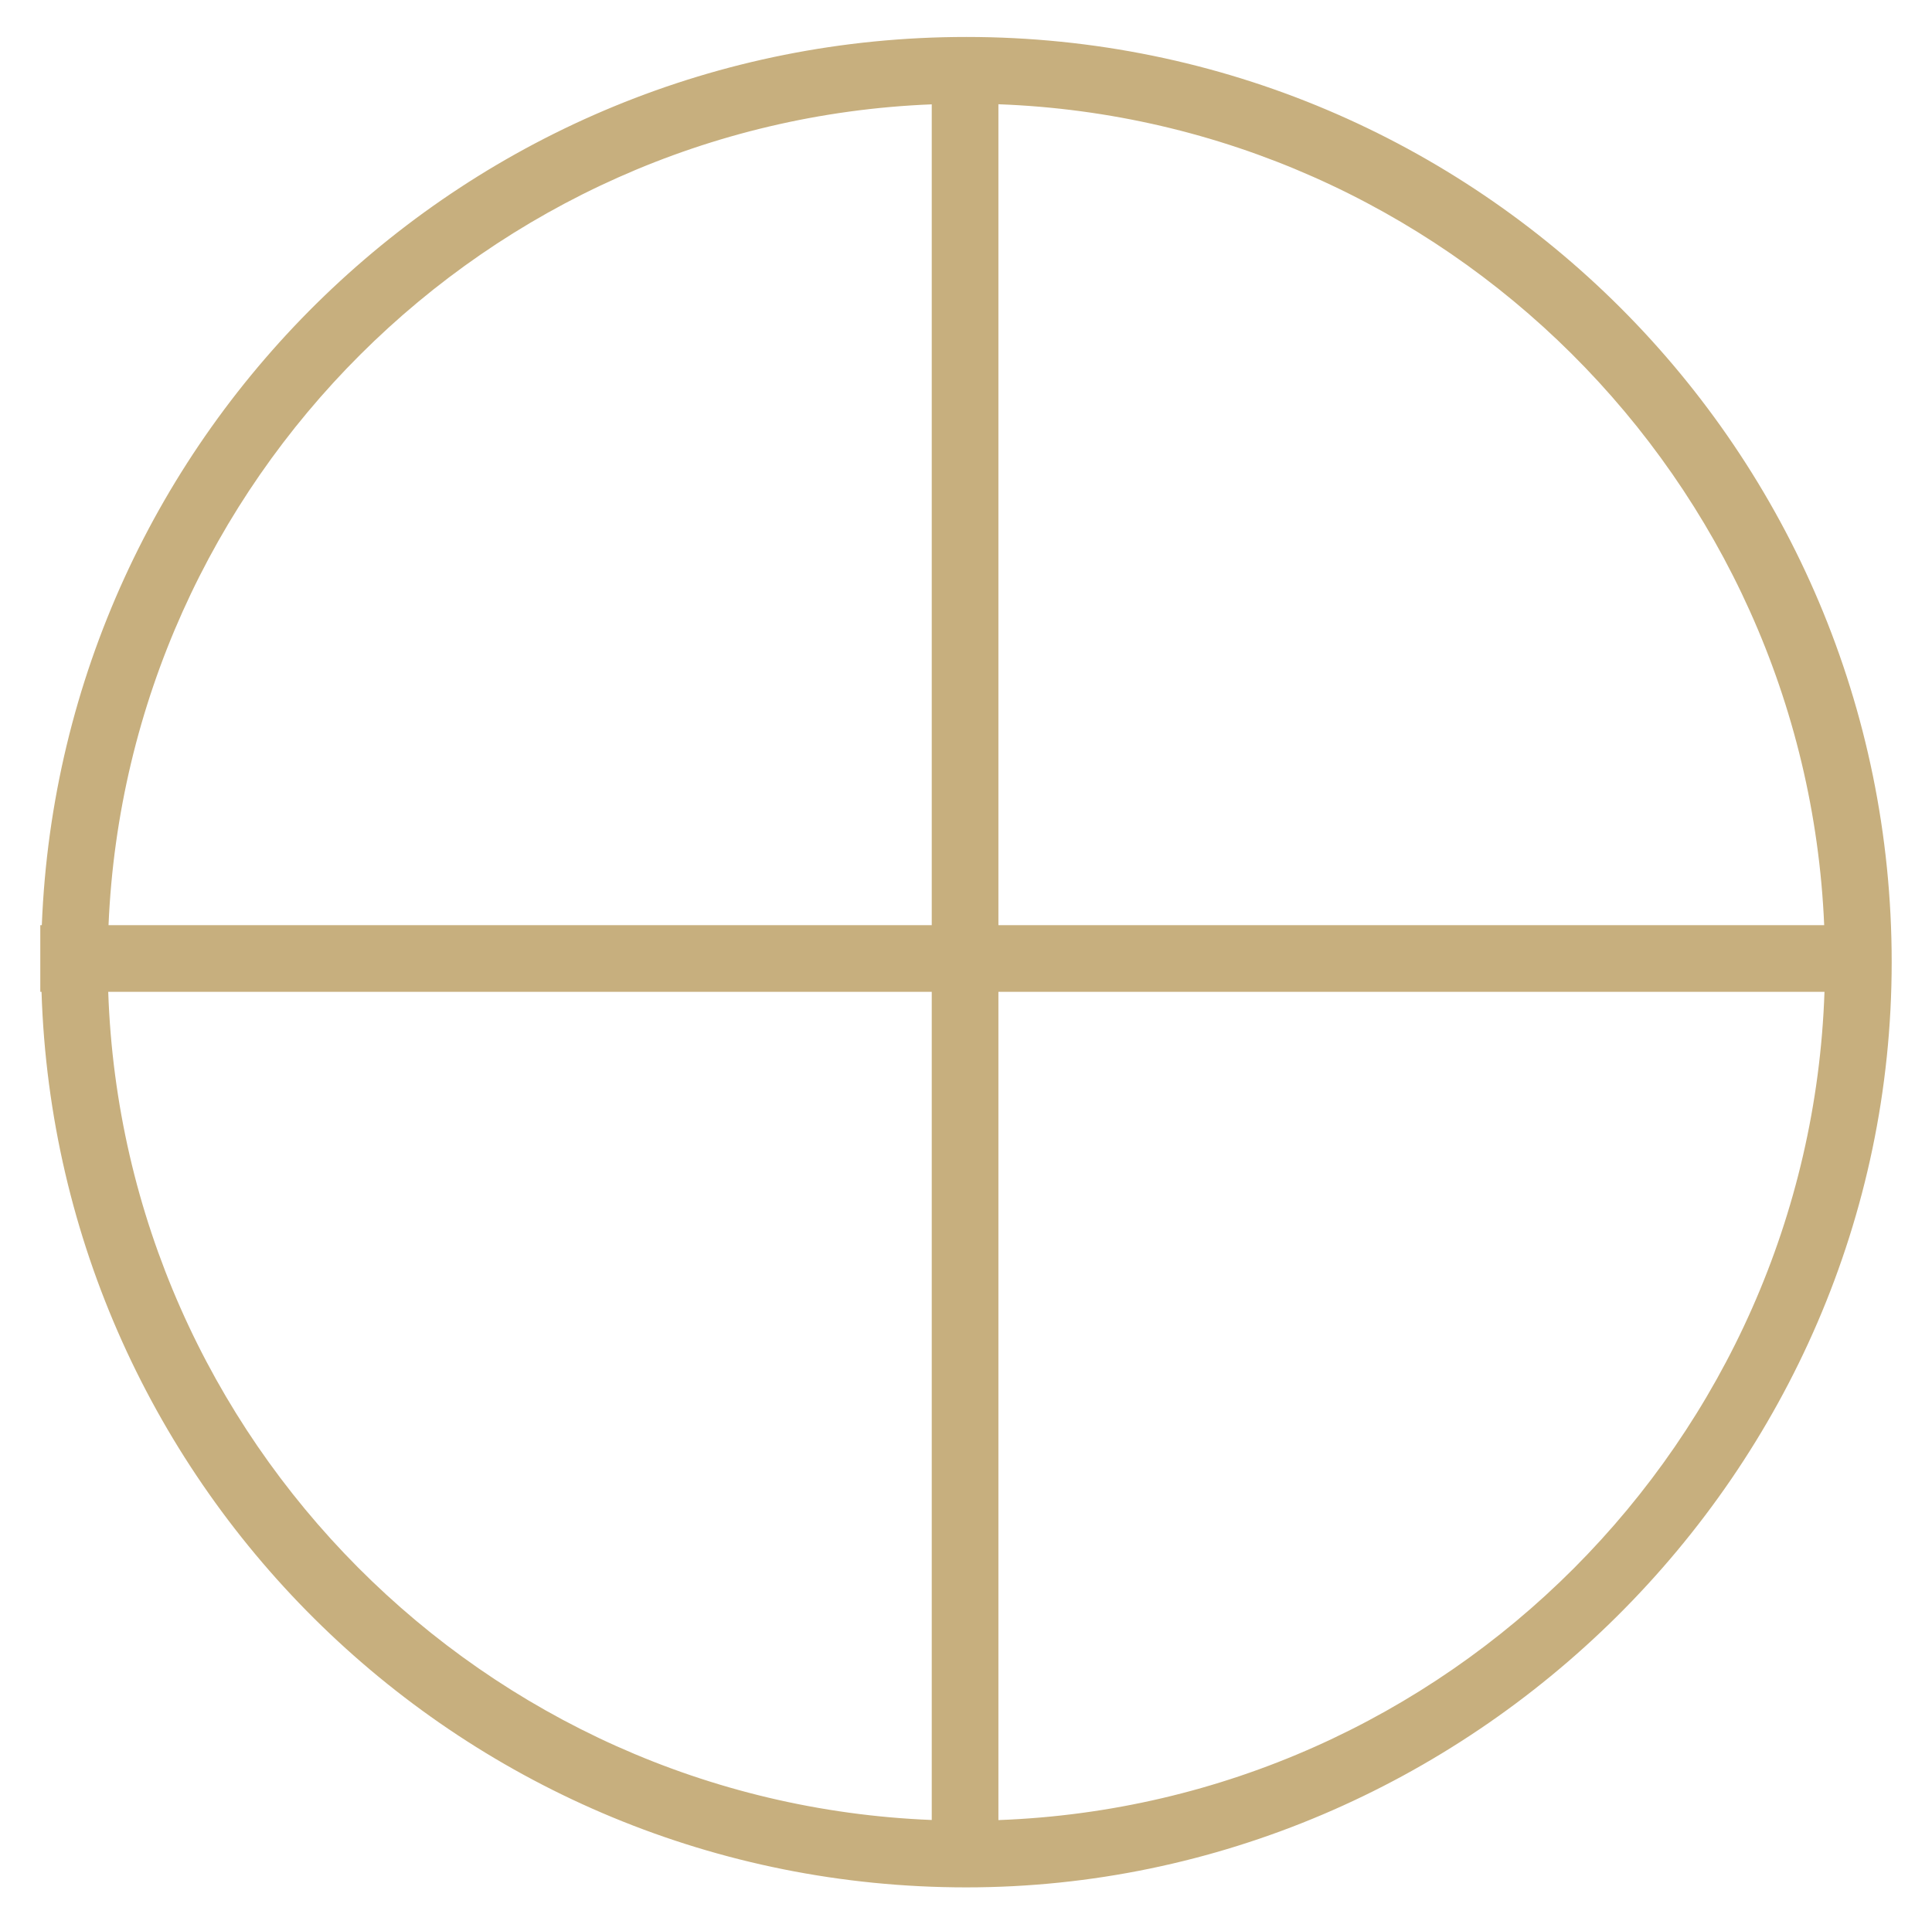
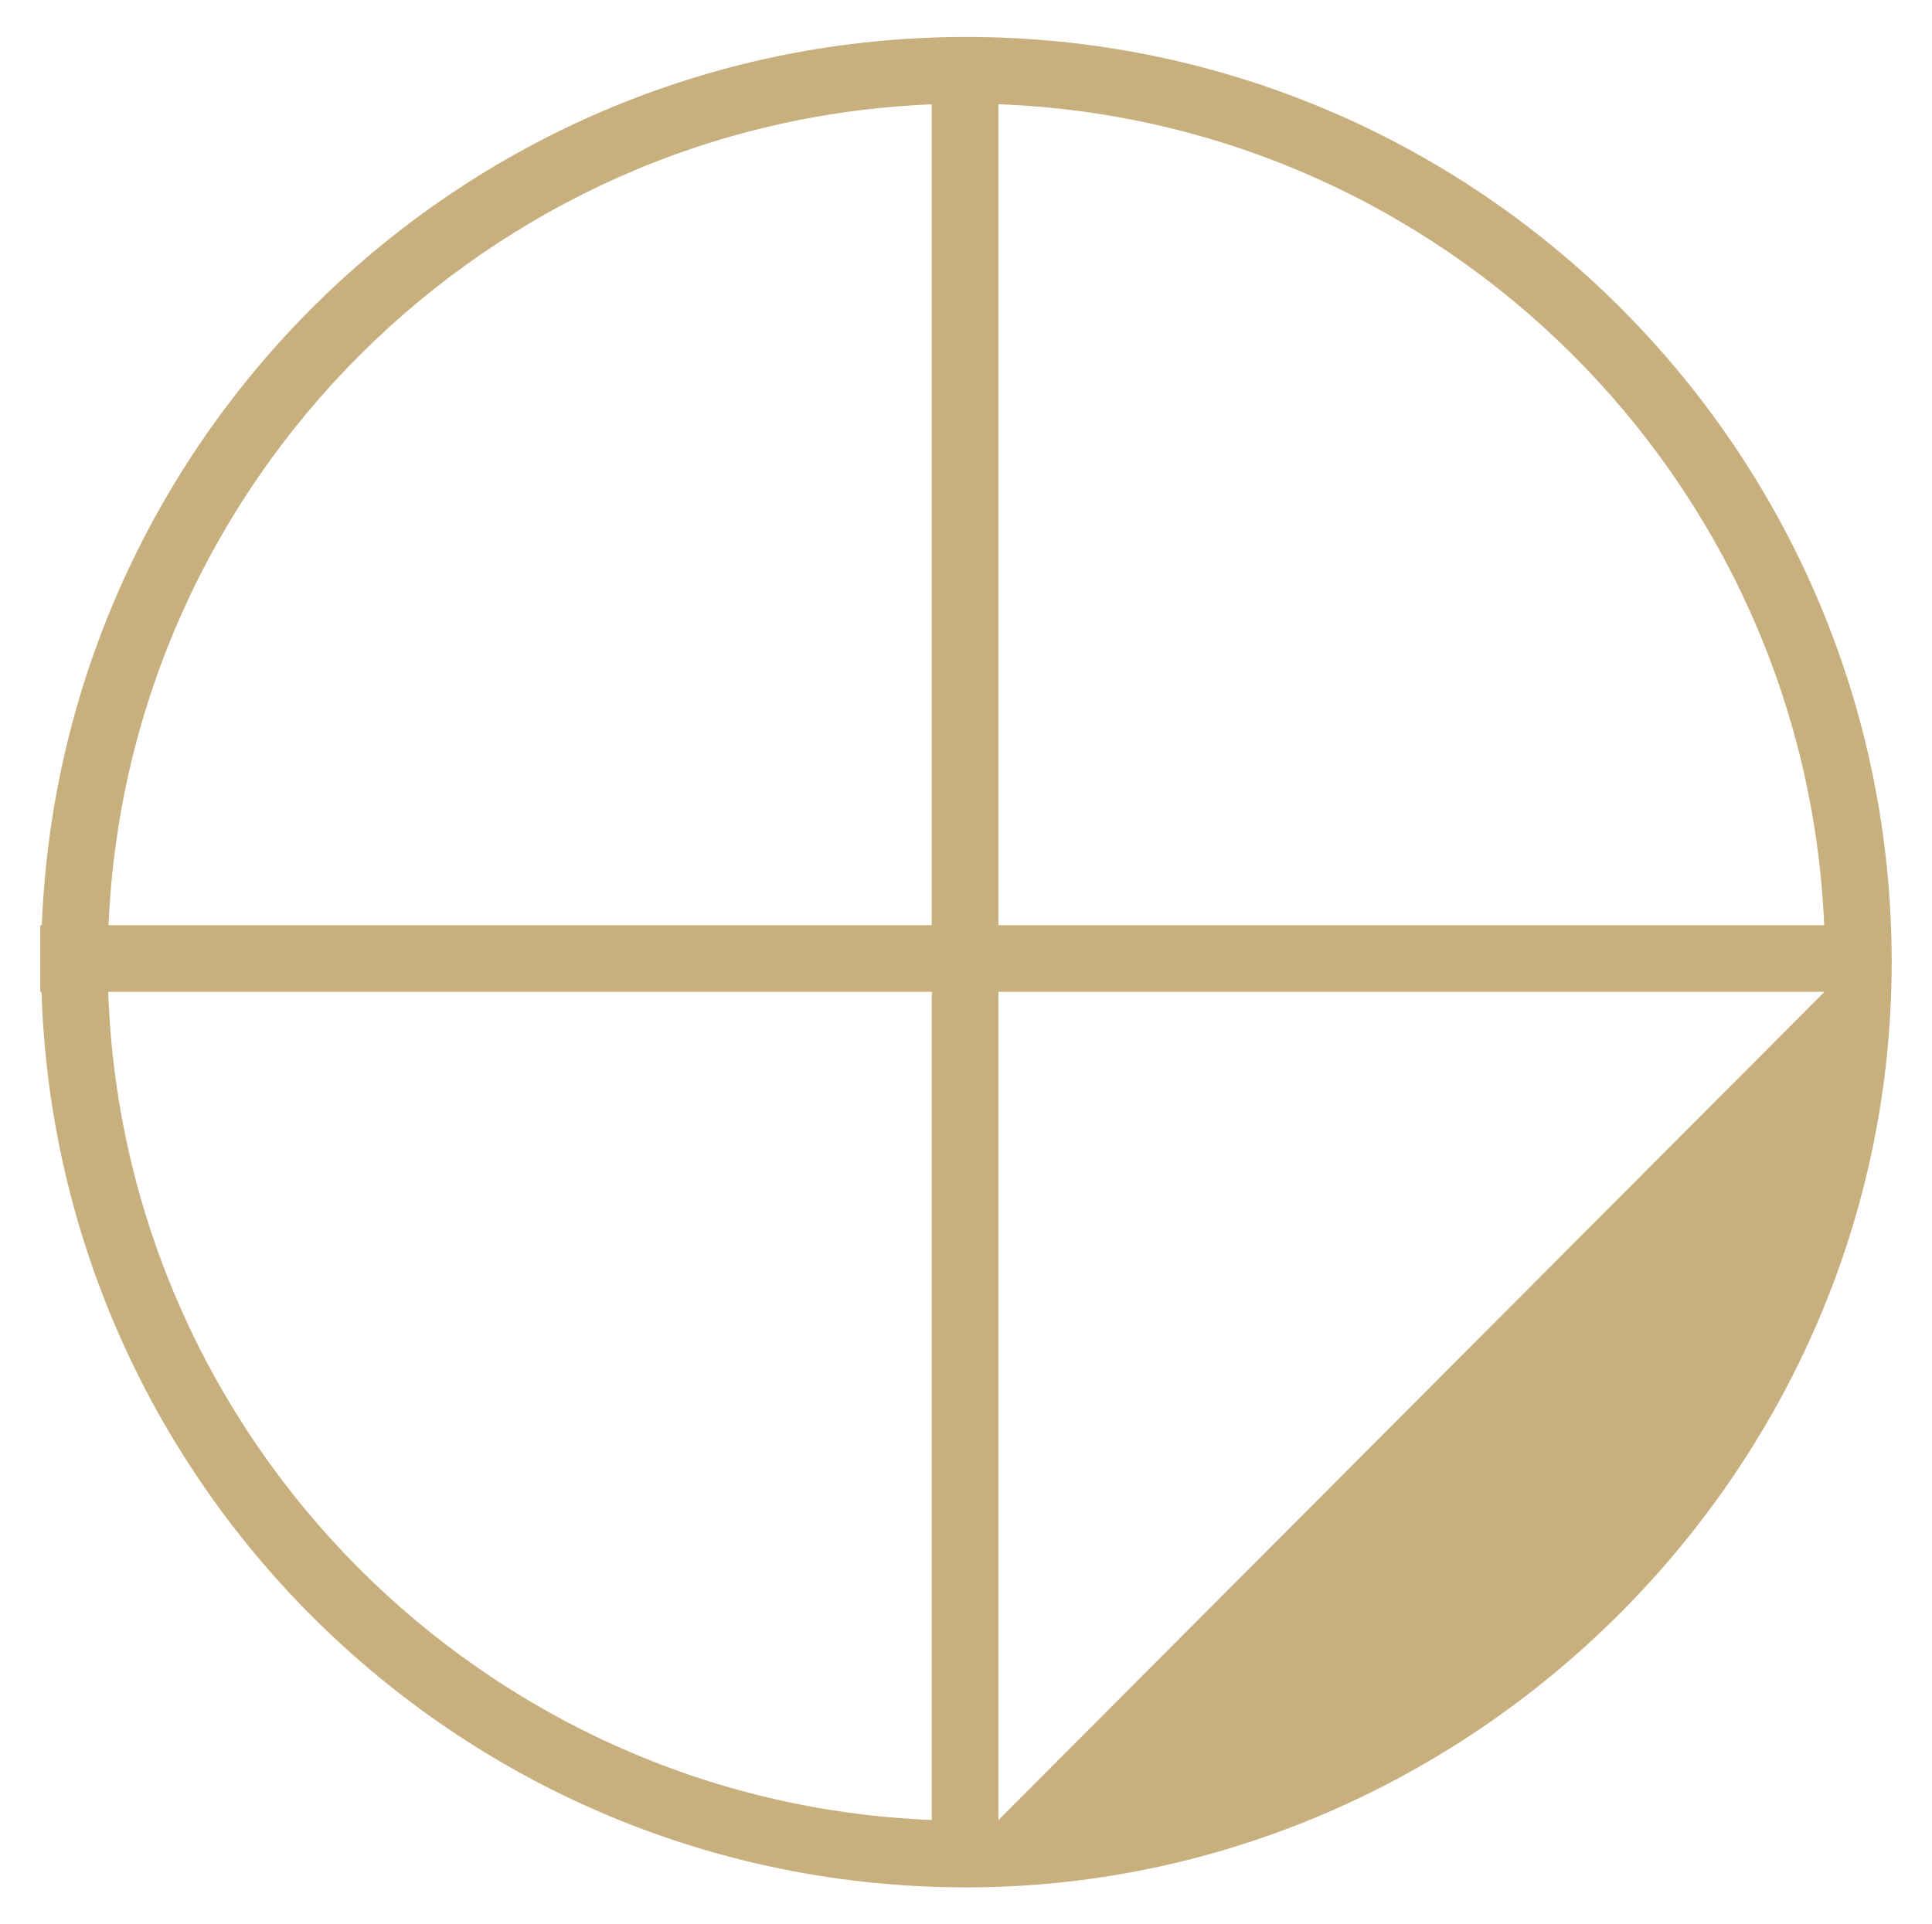
<svg xmlns="http://www.w3.org/2000/svg" id="Layer_1" viewBox="0 0 784 781">
  <defs>
    <style>.cls-1{fill:#c7af7e;}</style>
  </defs>
-   <path class="cls-1" d="M392.15,15C189.79,15,24.85,175.07,16.97,375.49h-.62v27.05h.5c6.36,201.81,171.94,363.46,375.29,363.46s375.5-168.12,375.5-375.5S599.53,15,392.15,15Zm348.11,360.49H405.15V42.31c181.15,6.68,327.4,152.29,335.1,333.18ZM378.1,42.35V375.49H44.04C51.73,194.95,197.44,49.55,378.1,42.35ZM43.92,402.54H378.1v336.11c-181.66-7.24-327.97-154.19-334.18-336.11Zm361.23,336.15V402.54h335.22c-6.22,182.26-153.08,329.43-335.22,336.15Z" />
+   <path class="cls-1" d="M392.15,15C189.79,15,24.85,175.07,16.97,375.49h-.62v27.05h.5c6.36,201.81,171.94,363.46,375.29,363.46s375.5-168.12,375.5-375.5S599.53,15,392.15,15Zm348.11,360.49H405.15V42.31c181.15,6.68,327.4,152.29,335.1,333.18ZM378.1,42.35V375.49H44.04C51.73,194.95,197.44,49.55,378.1,42.35ZM43.92,402.54H378.1v336.11c-181.66-7.24-327.97-154.19-334.18-336.11Zm361.23,336.15V402.54h335.22Z" />
</svg>